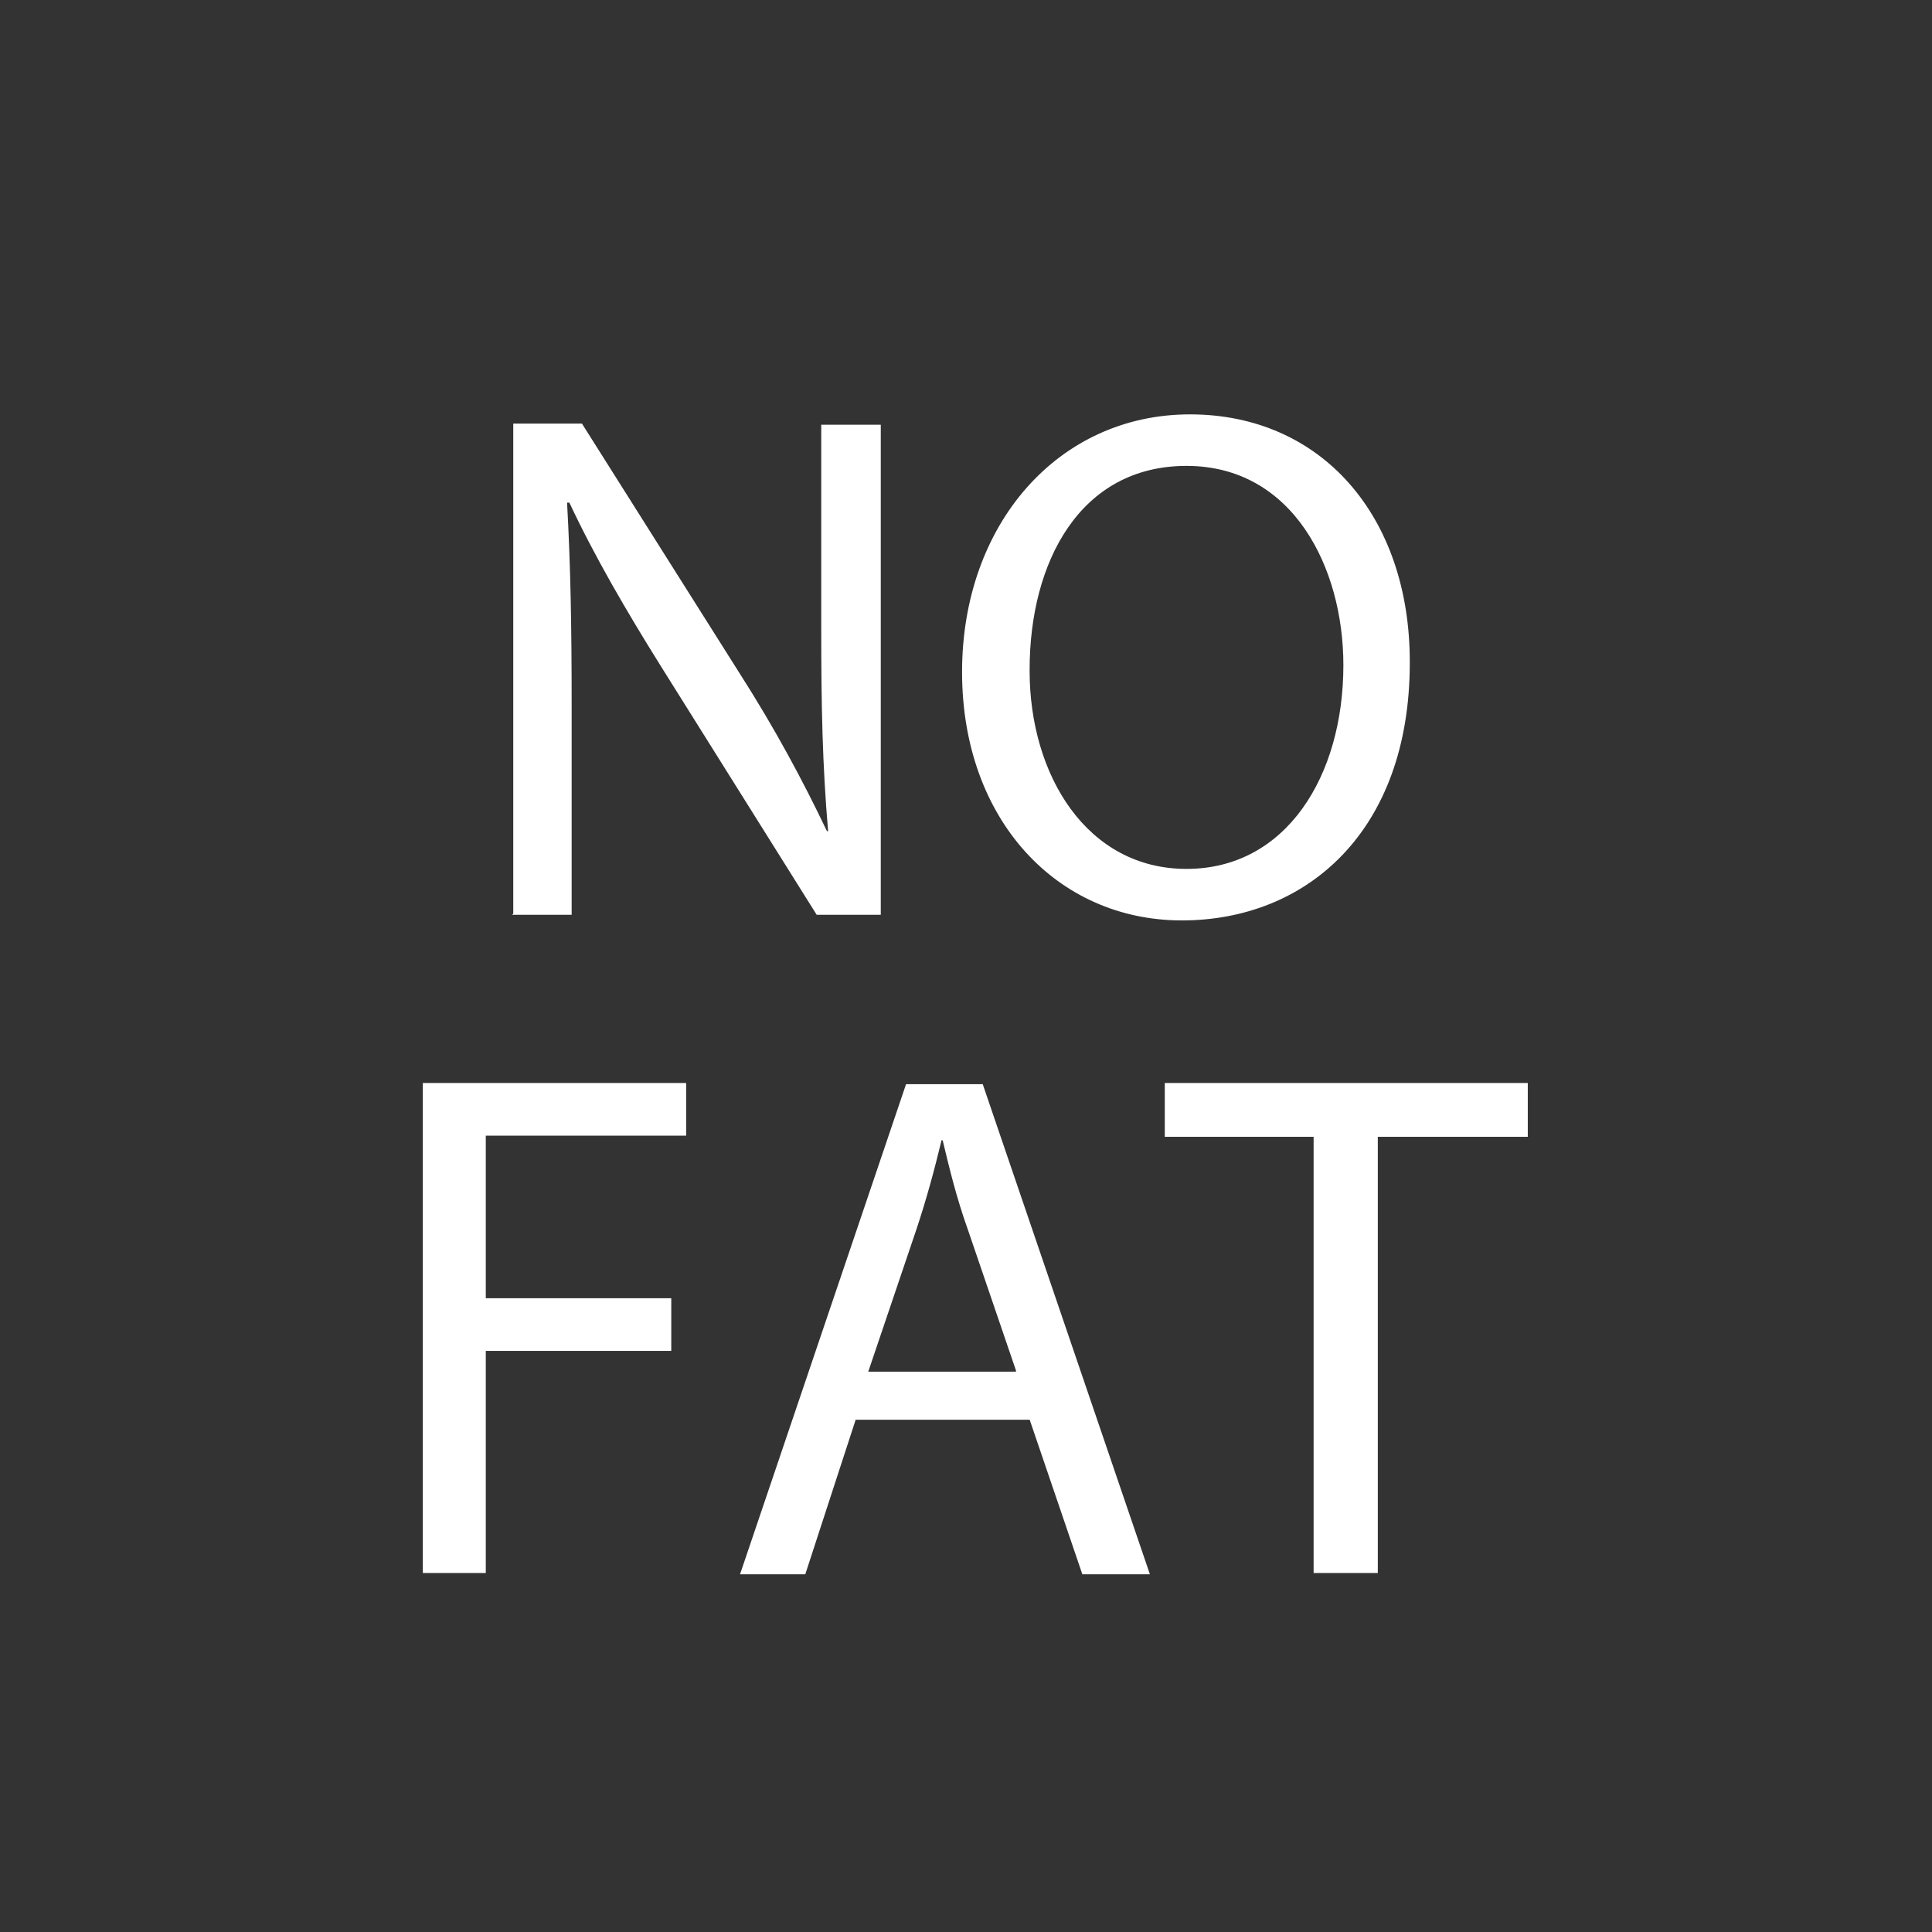
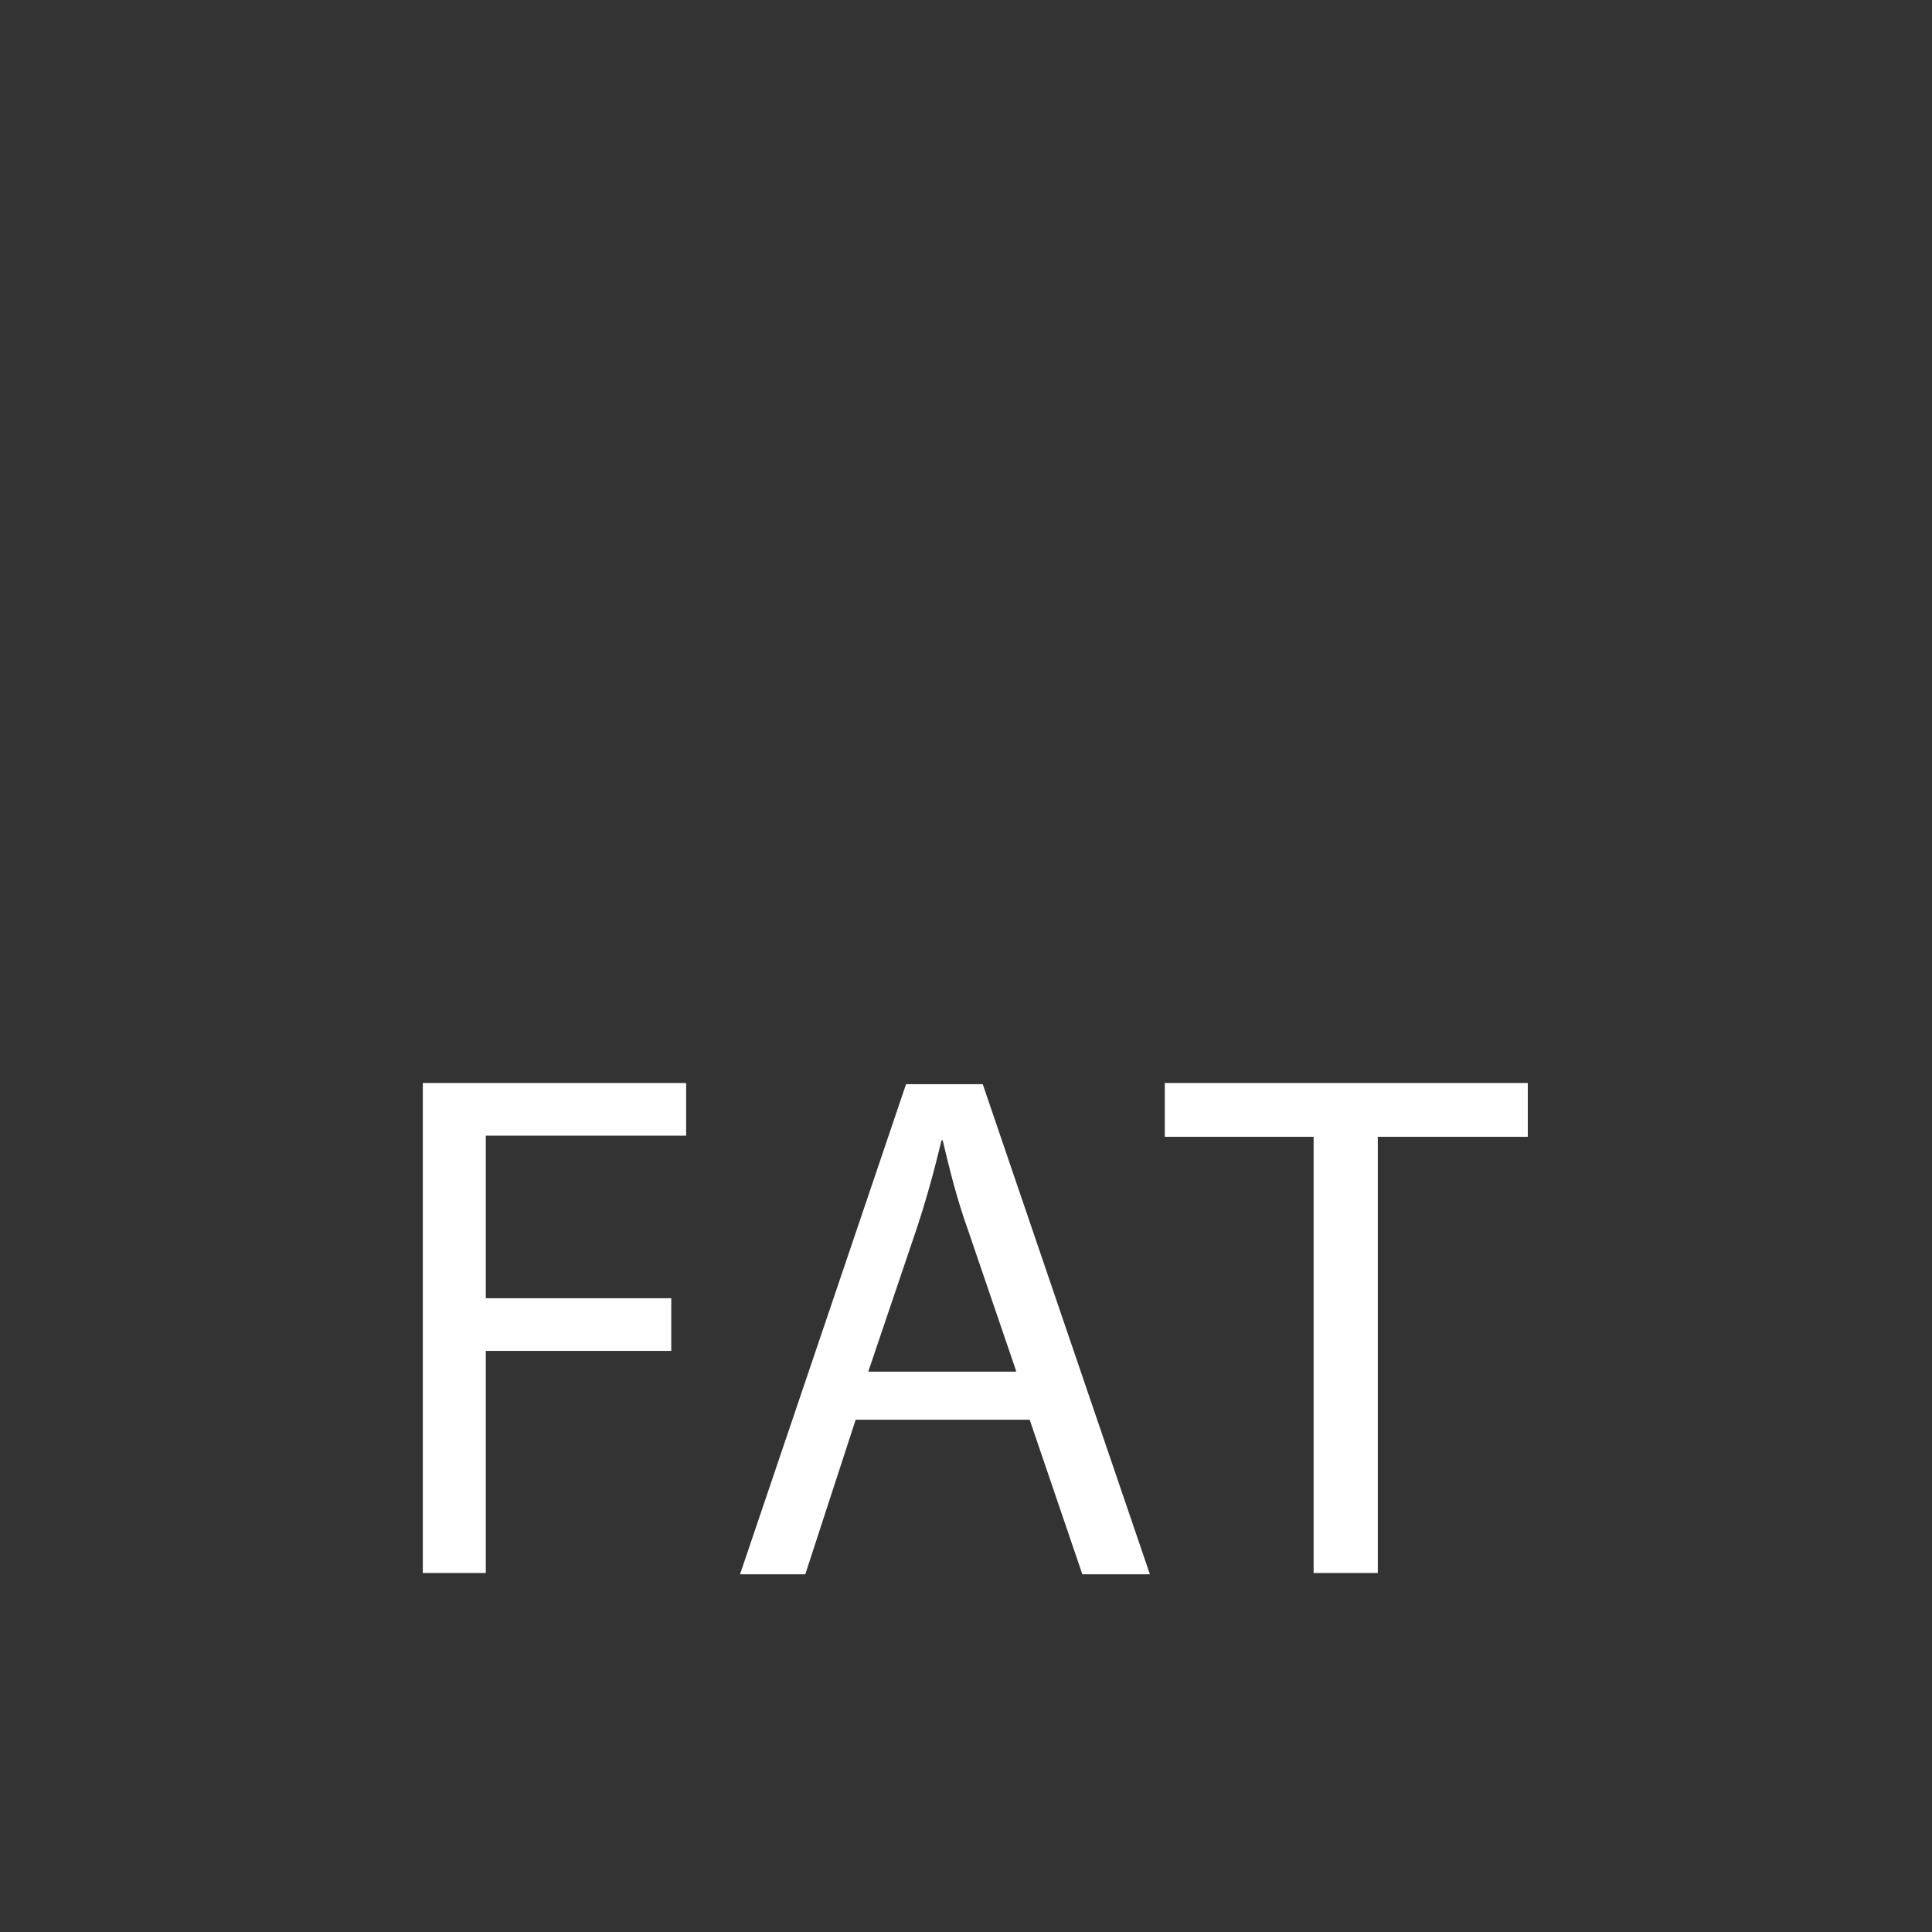
<svg xmlns="http://www.w3.org/2000/svg" width="27" height="27" viewBox="0 0 27 27" fill="none">
  <rect x="0" y="0" width="27" height="27" fill="#333333" stroke="none" />
-   <path d="M7.173 12.768V5.92H8.133L10.325 9.392C10.837 10.192 11.221 10.912 11.557 11.616H11.573C11.493 10.688 11.477 9.856 11.477 8.8V5.936H12.309V12.784H11.413L9.237 9.312C8.757 8.544 8.309 7.776 7.957 7.024H7.925C7.973 7.904 7.989 8.72 7.989 9.856V12.784H7.157L7.173 12.768Z" fill="white" />
-   <path d="M19.702 9.263C19.702 11.615 18.262 12.863 16.517 12.863C14.773 12.863 13.445 11.455 13.445 9.391C13.445 7.327 14.789 5.791 16.63 5.791C18.47 5.791 19.702 7.215 19.702 9.247V9.263ZM14.389 9.375C14.389 10.831 15.189 12.143 16.581 12.143C17.974 12.143 18.774 10.847 18.774 9.295C18.774 7.935 18.07 6.511 16.581 6.511C15.093 6.511 14.389 7.855 14.389 9.359V9.375Z" fill="white" />
  <path d="M5.909 15.135H9.589V15.871H6.789V18.143H9.381V18.879H6.789V21.983H5.909V15.135V15.135Z" fill="white" />
  <path d="M11.958 19.841L11.254 22.001H10.342L12.662 15.152H13.734L16.07 22.001H15.126L14.39 19.841H11.958ZM14.198 19.152L13.526 17.184C13.366 16.736 13.27 16.336 13.174 15.936H13.158C13.062 16.336 12.95 16.752 12.806 17.184L12.134 19.169H14.198V19.152Z" fill="white" />
  <path d="M18.358 15.887H16.278V15.135H21.351V15.887H19.255V21.983H18.358V15.887Z" fill="white" />
</svg>